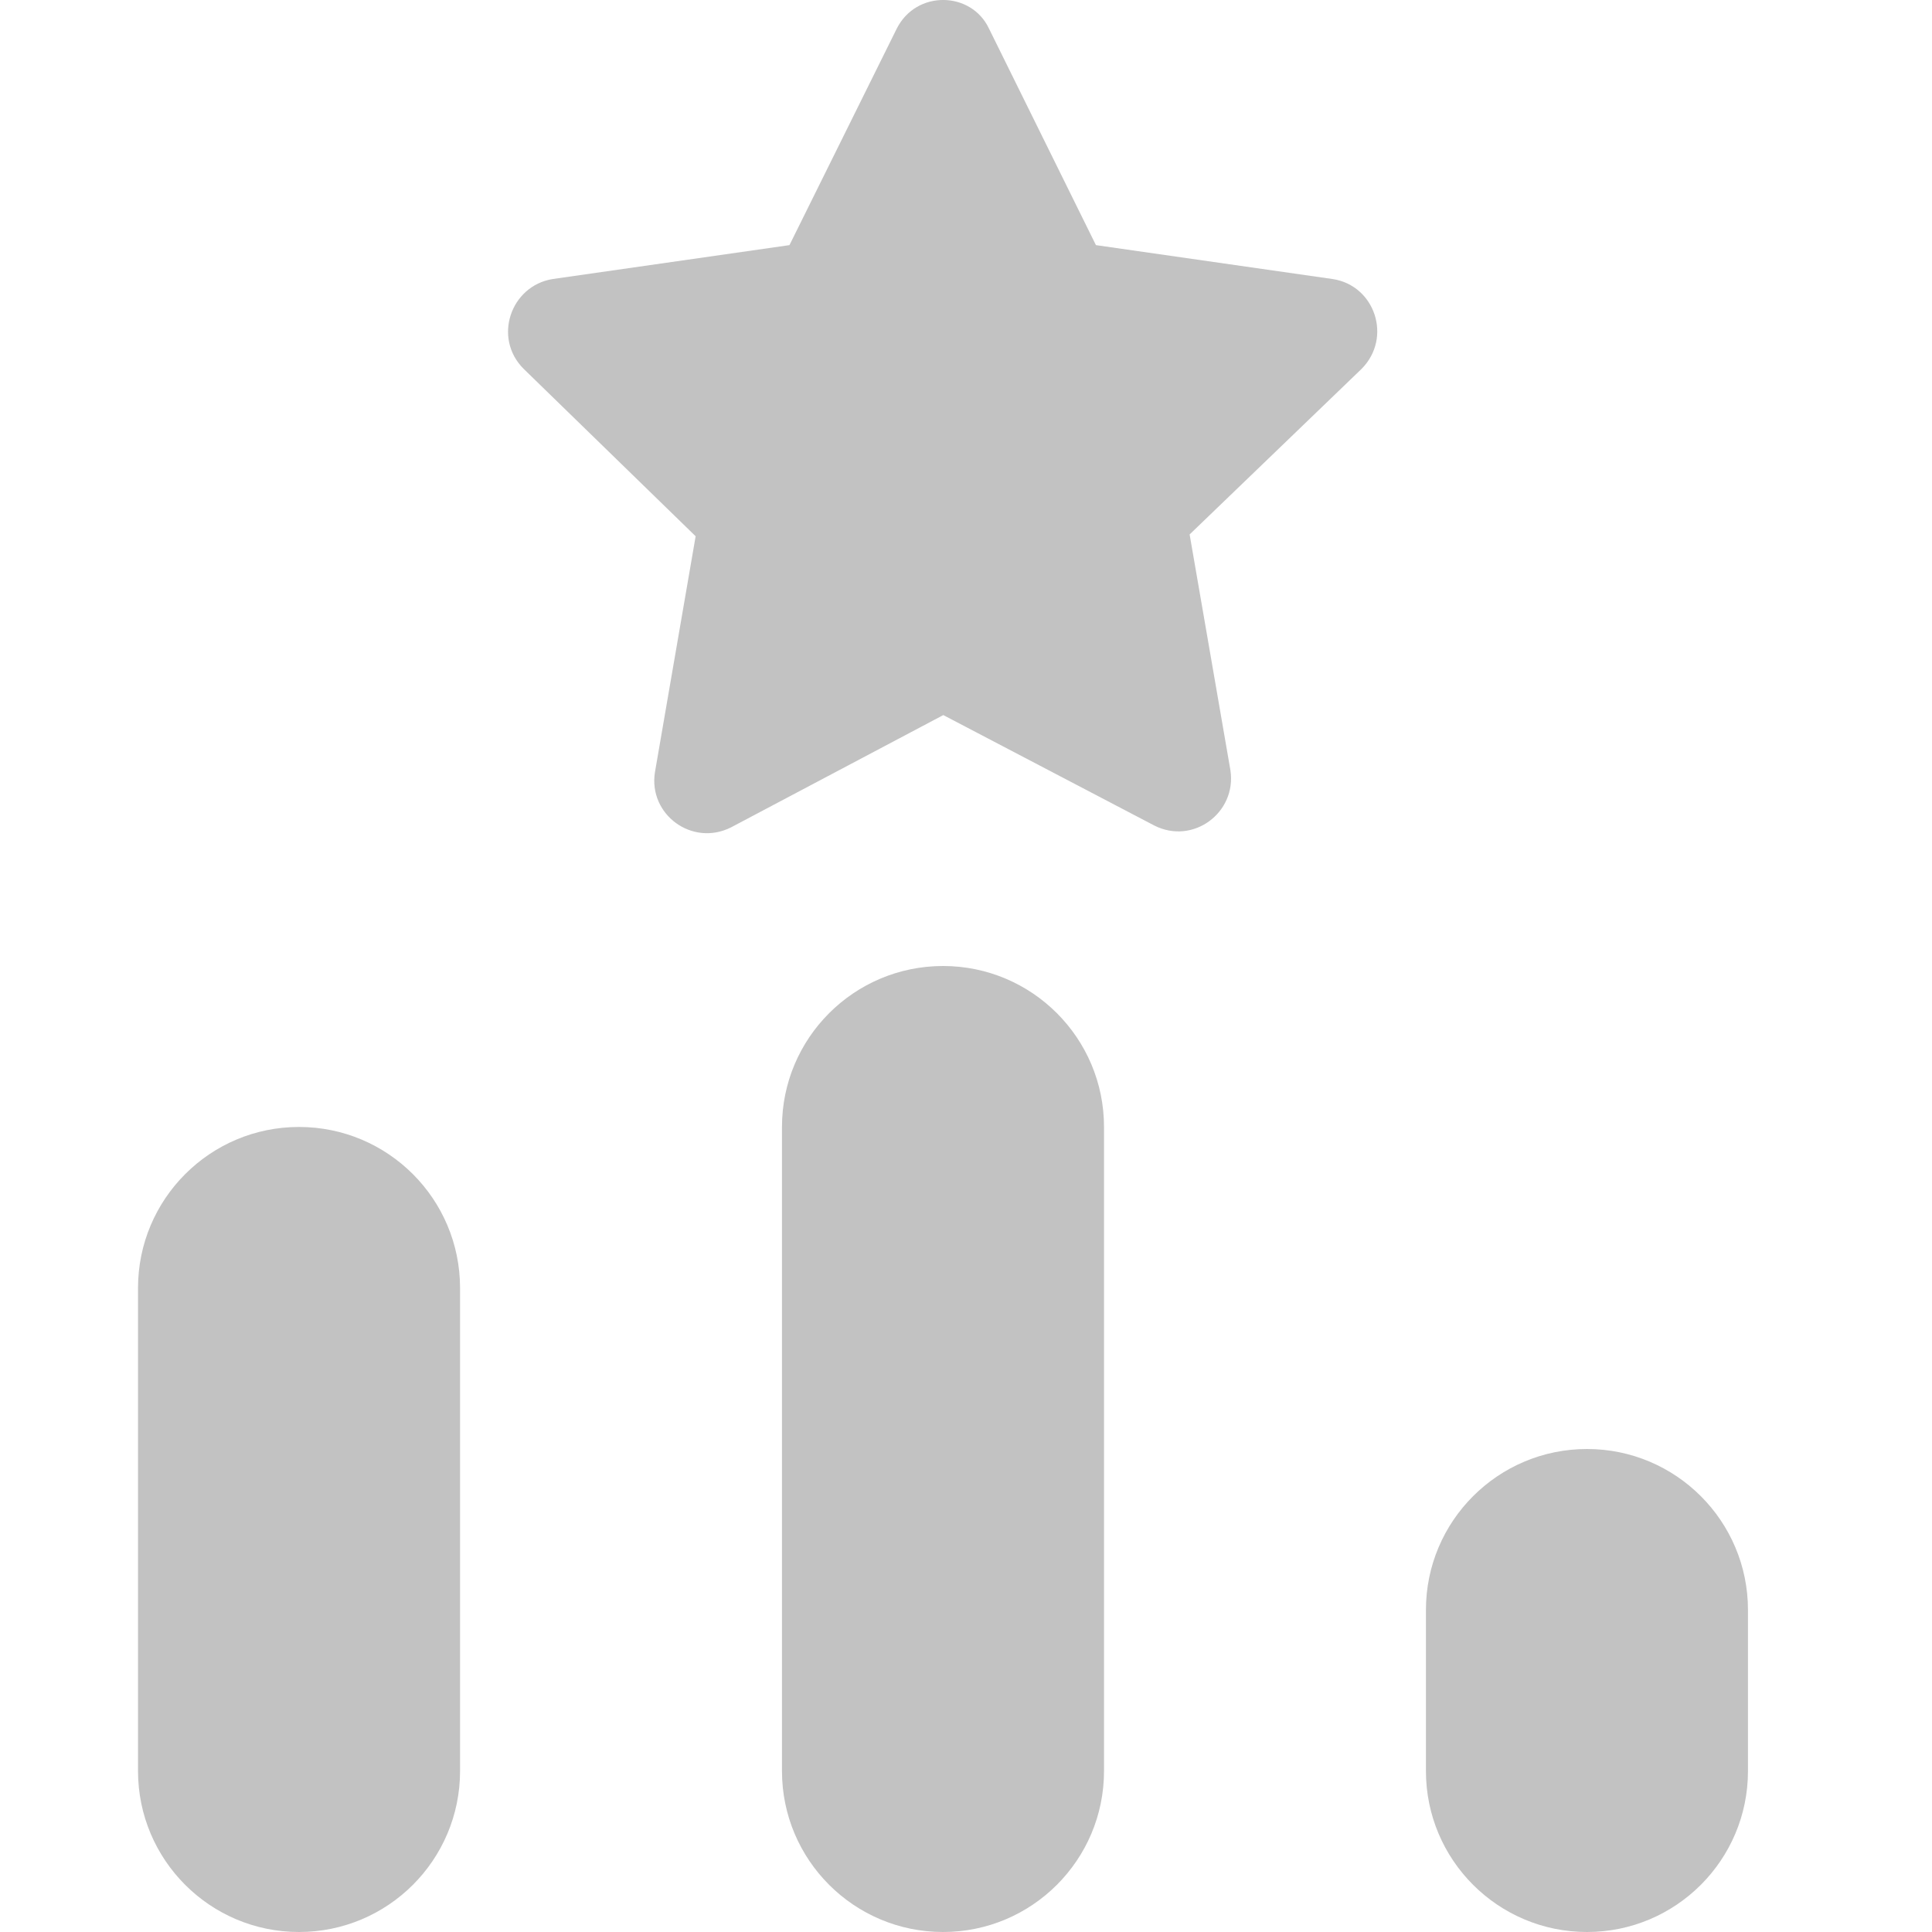
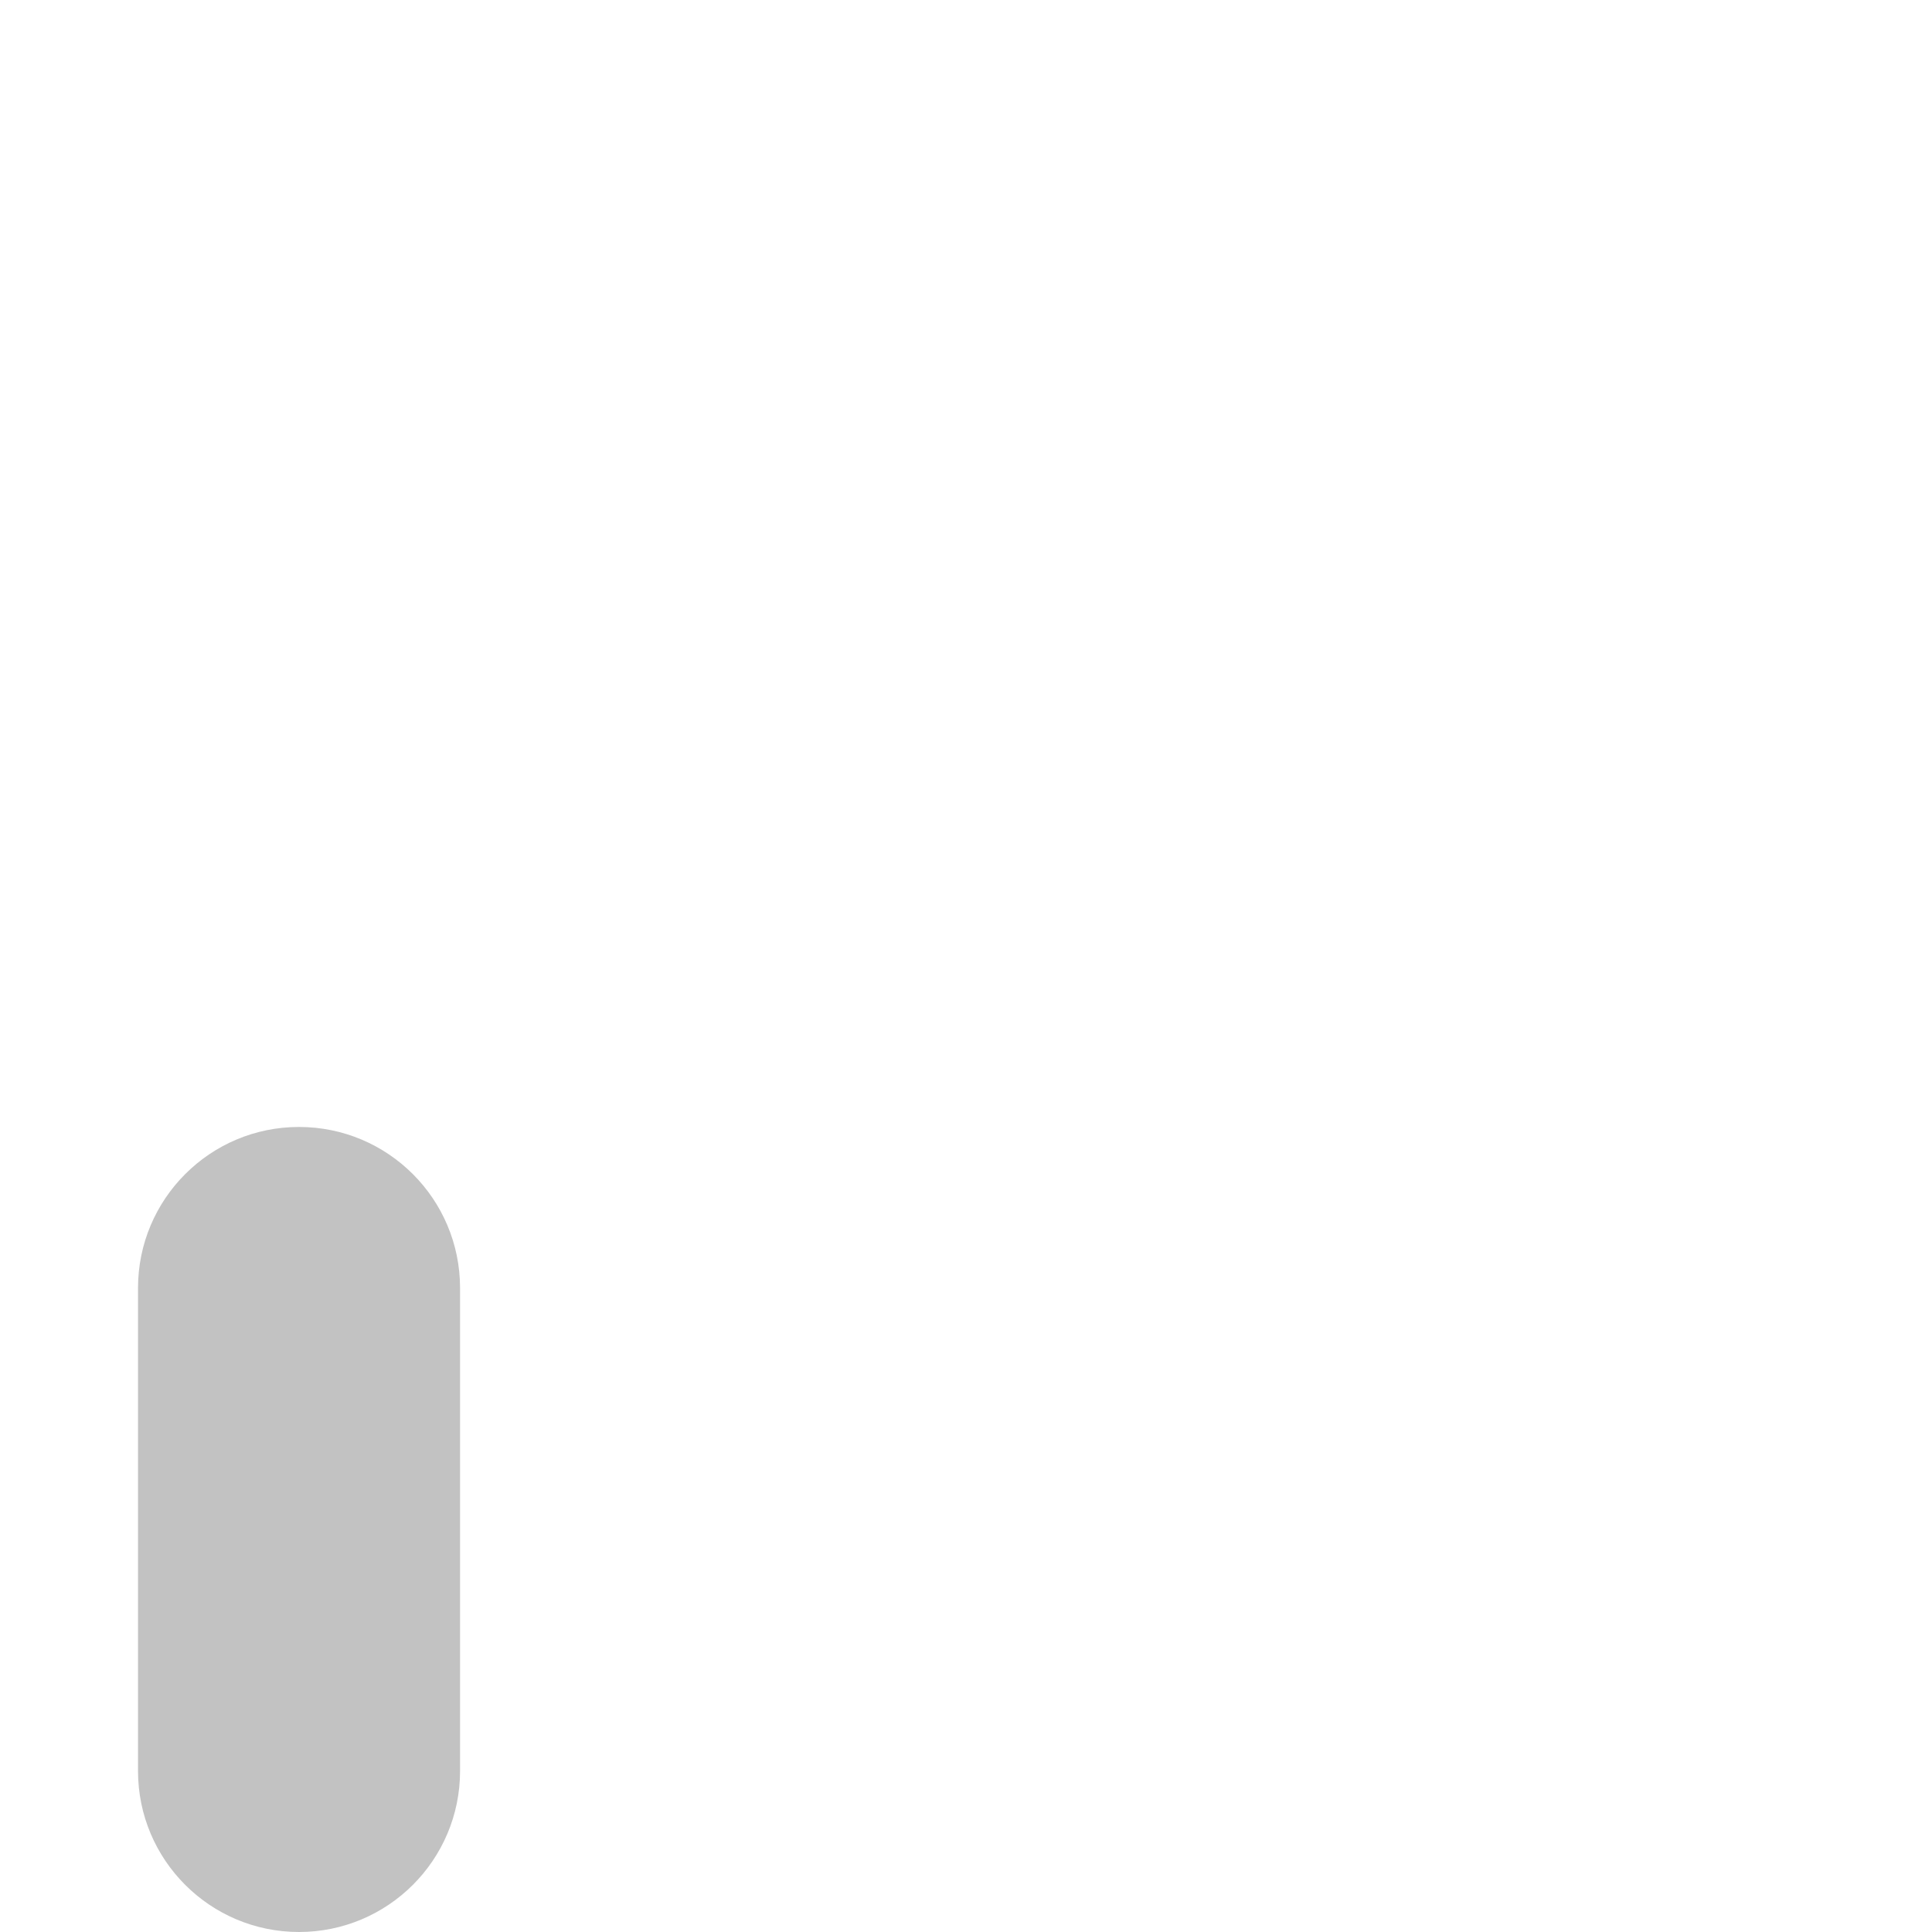
<svg xmlns="http://www.w3.org/2000/svg" width="16" height="16" viewBox="0 0 16 16" fill="none">
-   <path d="M9.076 2.03L11.037 2.311C11.386 2.364 11.532 2.795 11.277 3.054L9.852 4.426L10.19 6.38C10.242 6.729 9.882 6.999 9.56 6.837L7.812 5.922L6.054 6.852C5.731 7.014 5.368 6.744 5.424 6.395L5.761 4.441L4.336 3.054C4.081 2.799 4.228 2.368 4.576 2.311L6.538 2.03L7.426 0.238C7.588 -0.085 8.045 -0.074 8.191 0.238L9.076 2.03Z" fill="#C2C2C2" />
-   <path d="M6.476 9.333C6.476 8.597 7.073 8 7.81 8C8.546 8 9.143 8.597 9.143 9.333V14.667C9.143 15.403 8.546 16 7.81 16C7.073 16 6.476 15.403 6.476 14.667V9.333Z" fill="#C2C2C2" />
  <path d="M1.143 10.667C1.143 9.93 1.74 9.333 2.476 9.333C3.213 9.333 3.81 9.93 3.81 10.667V14.667C3.81 15.403 3.213 16 2.476 16C1.74 16 1.143 15.403 1.143 14.667V10.667Z" fill="#C2C2C2" />
-   <path d="M11.809 13.333C11.809 12.597 12.406 12 13.143 12C13.879 12 14.476 12.597 14.476 13.333V14.667C14.476 15.403 13.879 16 13.143 16C12.406 16 11.809 15.403 11.809 14.667V13.333Z" fill="#C2C2C2" />
</svg>